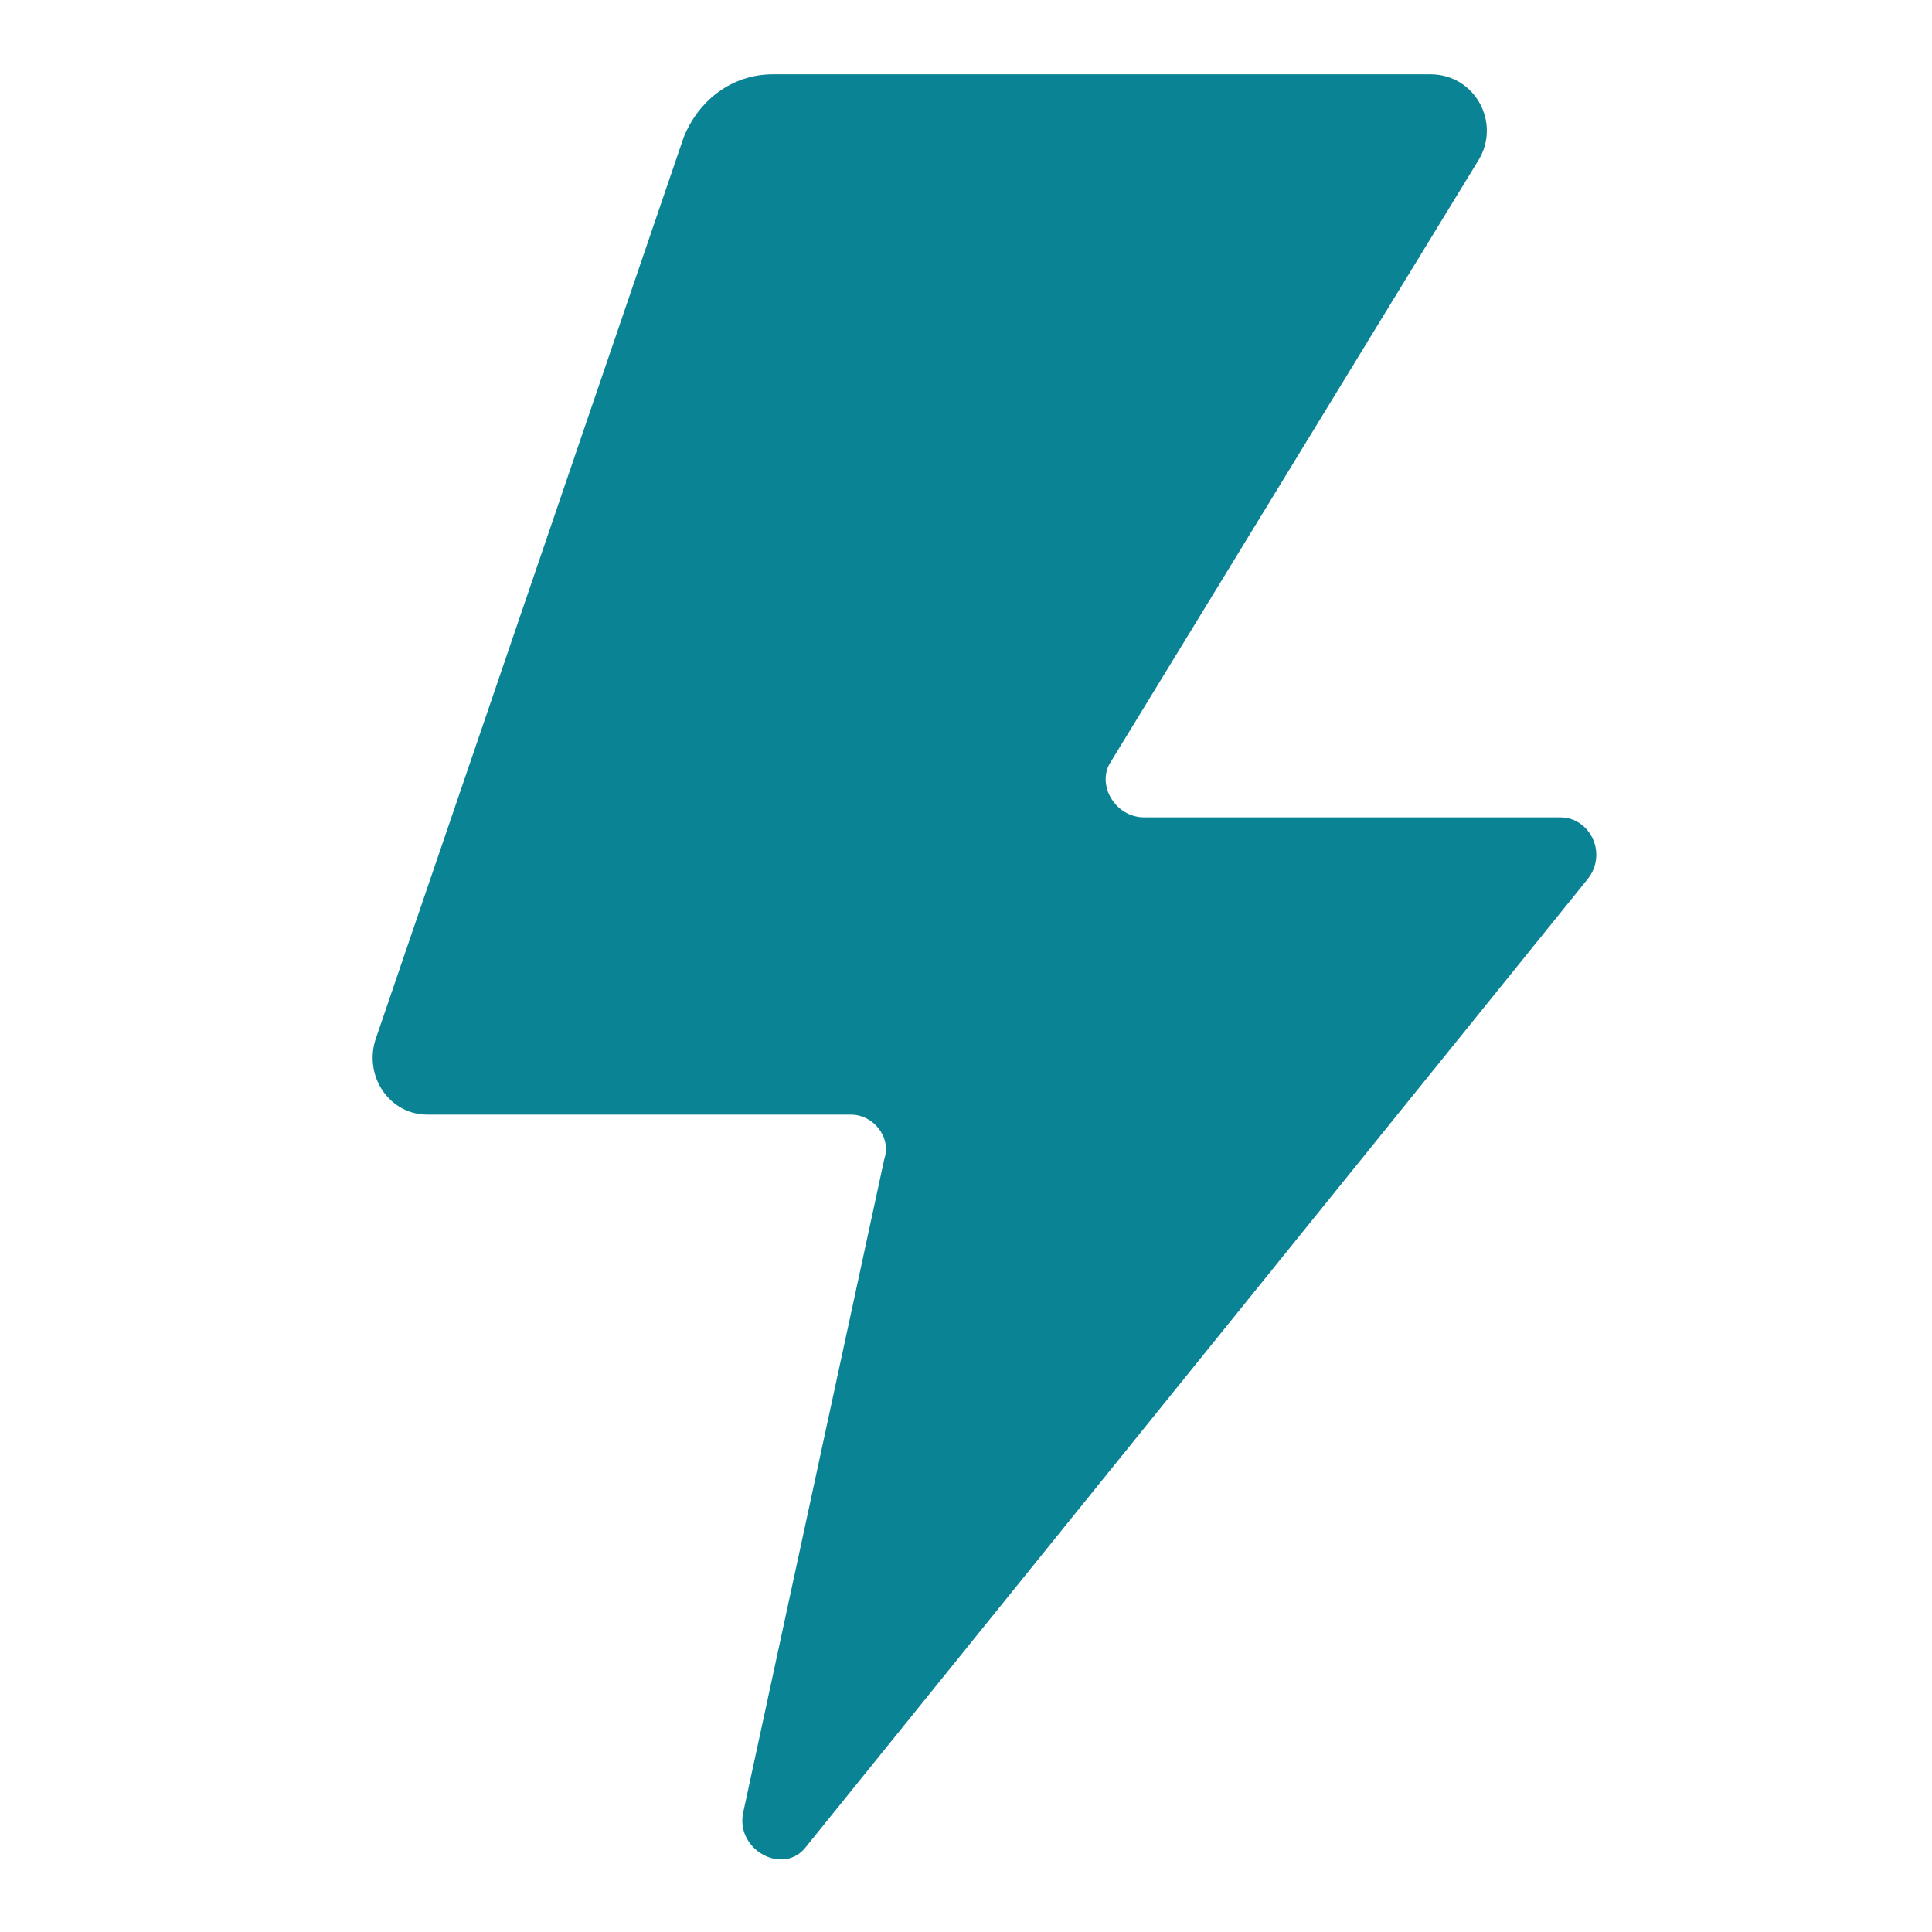
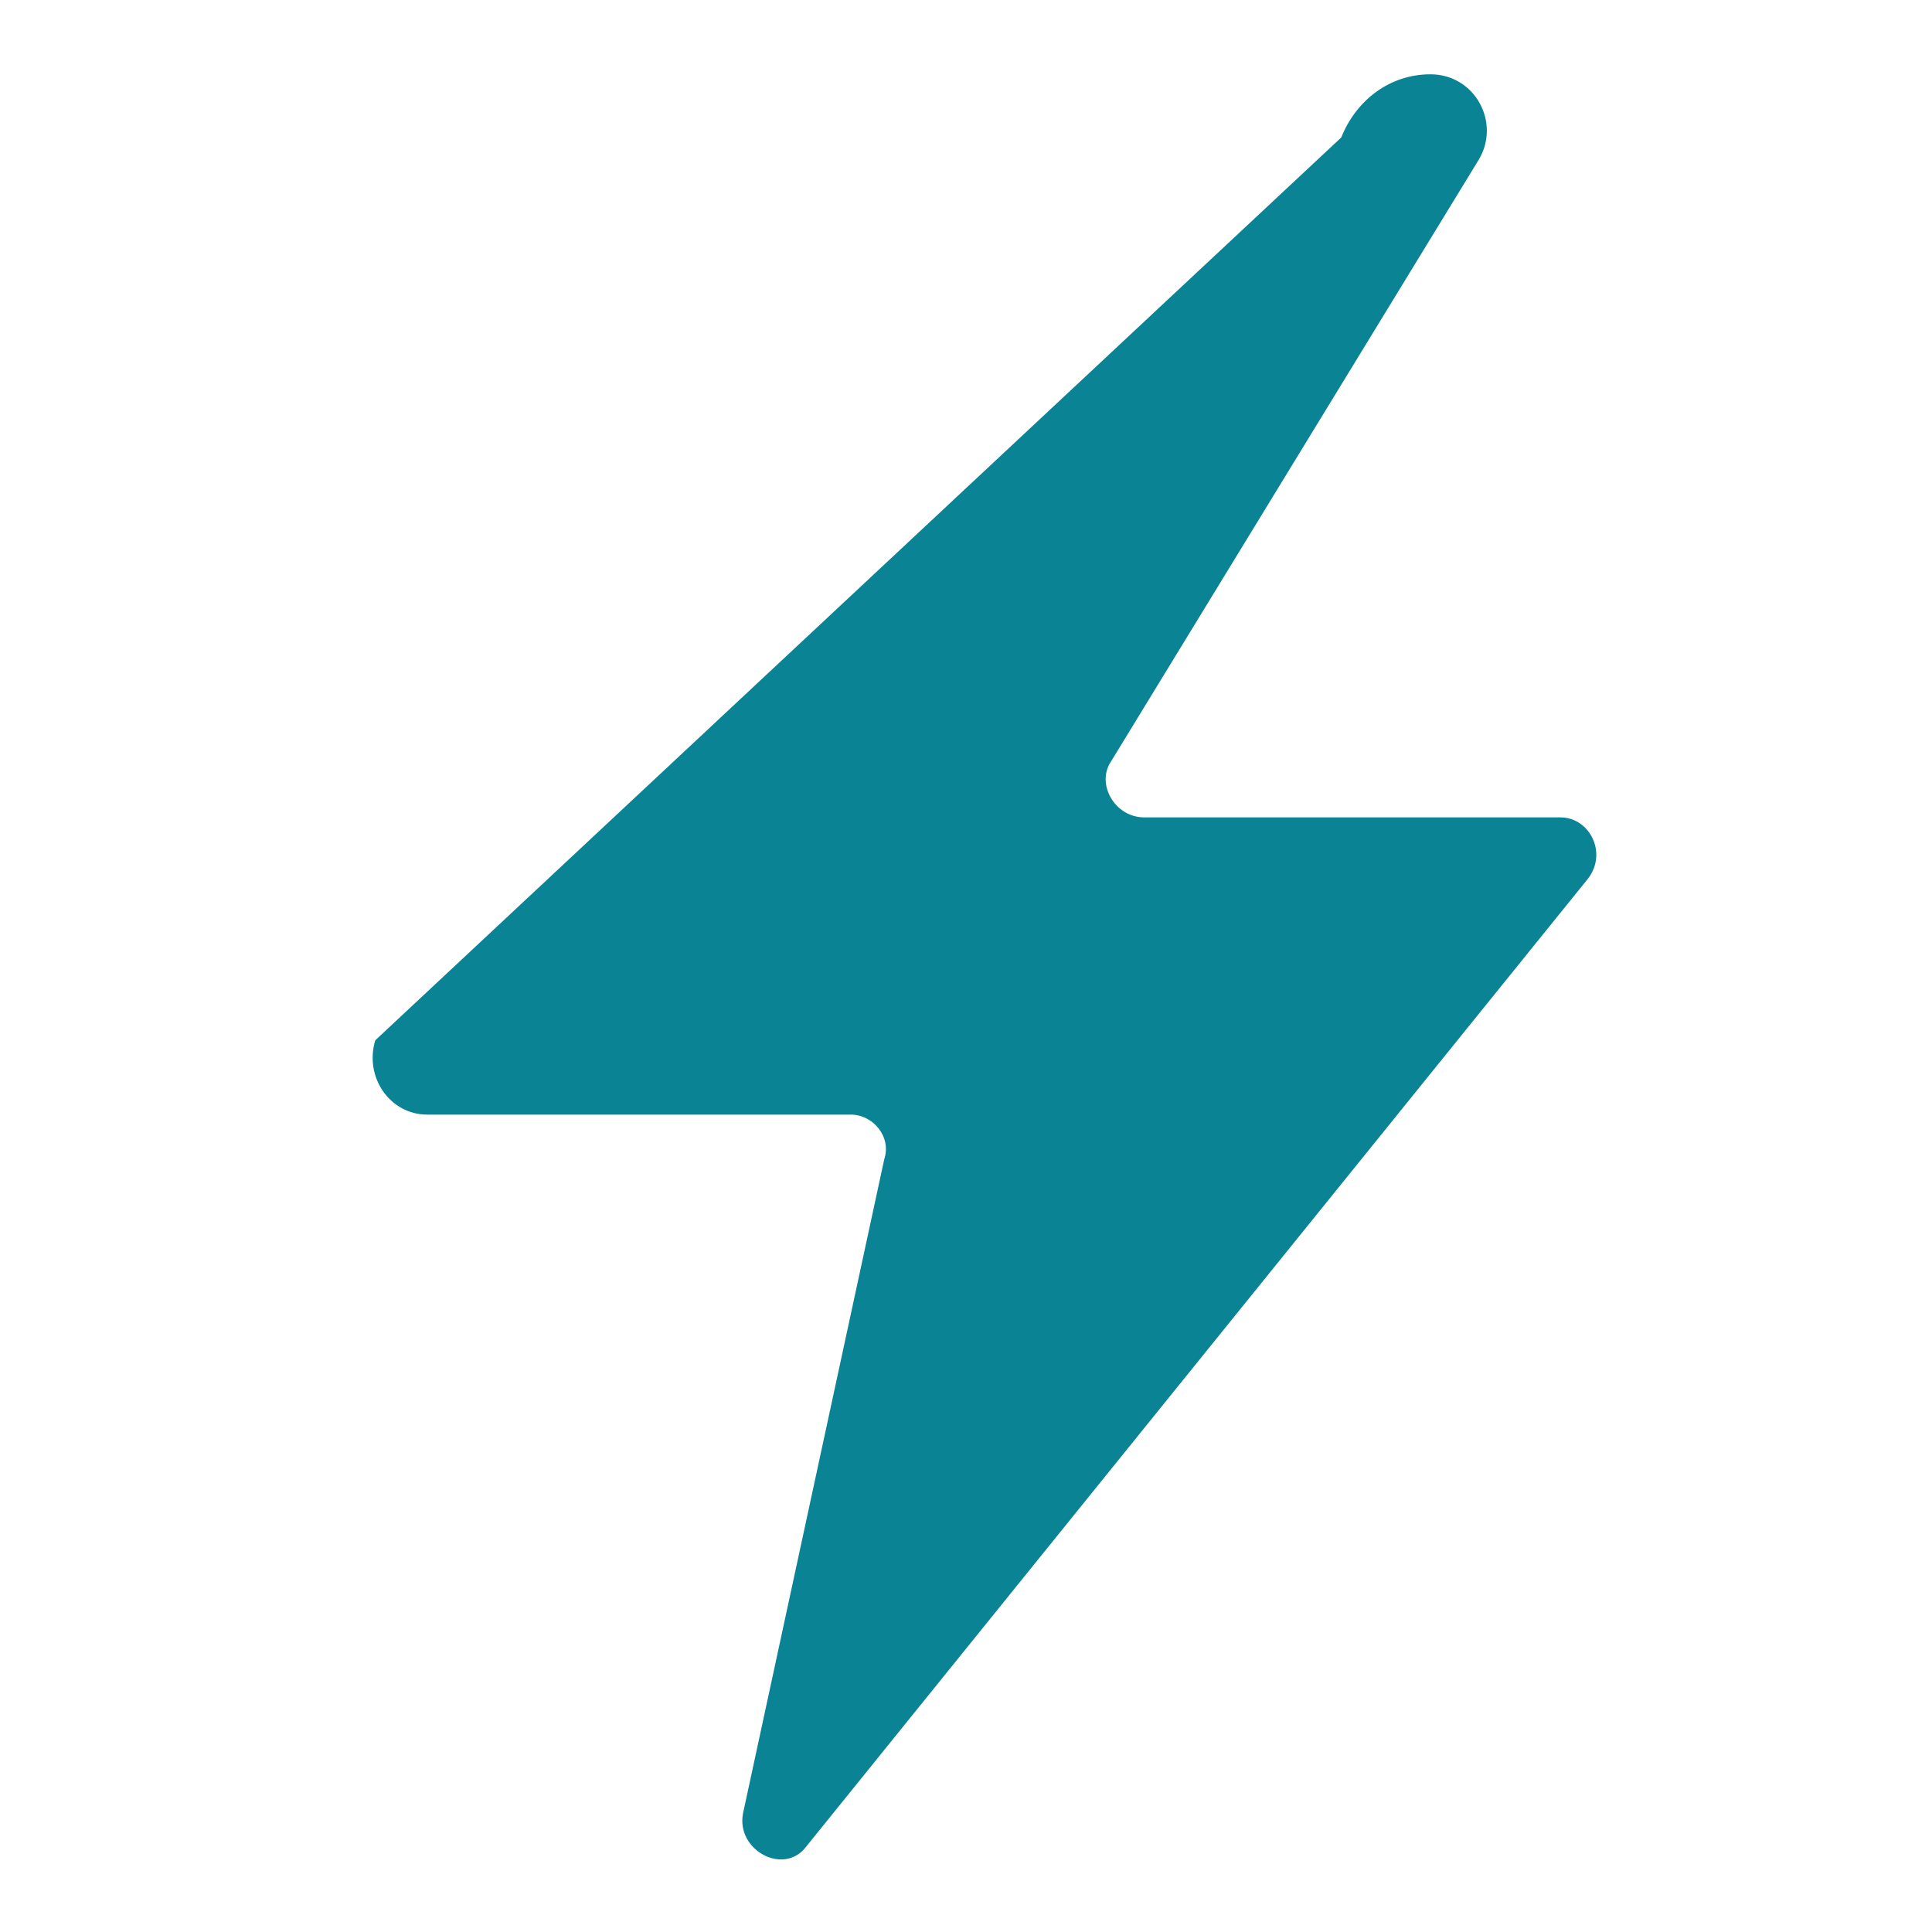
<svg xmlns="http://www.w3.org/2000/svg" fill="#0a8395" width="800px" height="800px" viewBox="0 0 52 52" xml:space="preserve">
  <g id="SVGRepo_bgCarrier" stroke-width="0" />
  <g id="SVGRepo_tracerCarrier" stroke-linecap="round" stroke-linejoin="round" />
  <g id="SVGRepo_iconCarrier">
-     <path d="M23.8,31.2L20,48.8c-0.2,1,1.1,1.7,1.7,0.9l21-26C43.3,23,42.8,22,42,22H30.8c-0.8,0-1.3-0.9-0.9-1.5 l9.9-16.2c0.6-1-0.1-2.3-1.3-2.3H20.8c-1.1,0-2,0.7-2.4,1.7L10.1,28c-0.3,1,0.4,2,1.4,2h11.4C23.5,30,24,30.6,23.8,31.2z" />
+     <path d="M23.8,31.2L20,48.8c-0.2,1,1.1,1.7,1.7,0.9l21-26C43.3,23,42.8,22,42,22H30.8c-0.8,0-1.3-0.9-0.9-1.5 l9.9-16.2c0.6-1-0.1-2.3-1.3-2.3c-1.1,0-2,0.7-2.4,1.7L10.1,28c-0.3,1,0.4,2,1.4,2h11.4C23.5,30,24,30.6,23.8,31.2z" />
  </g>
</svg>